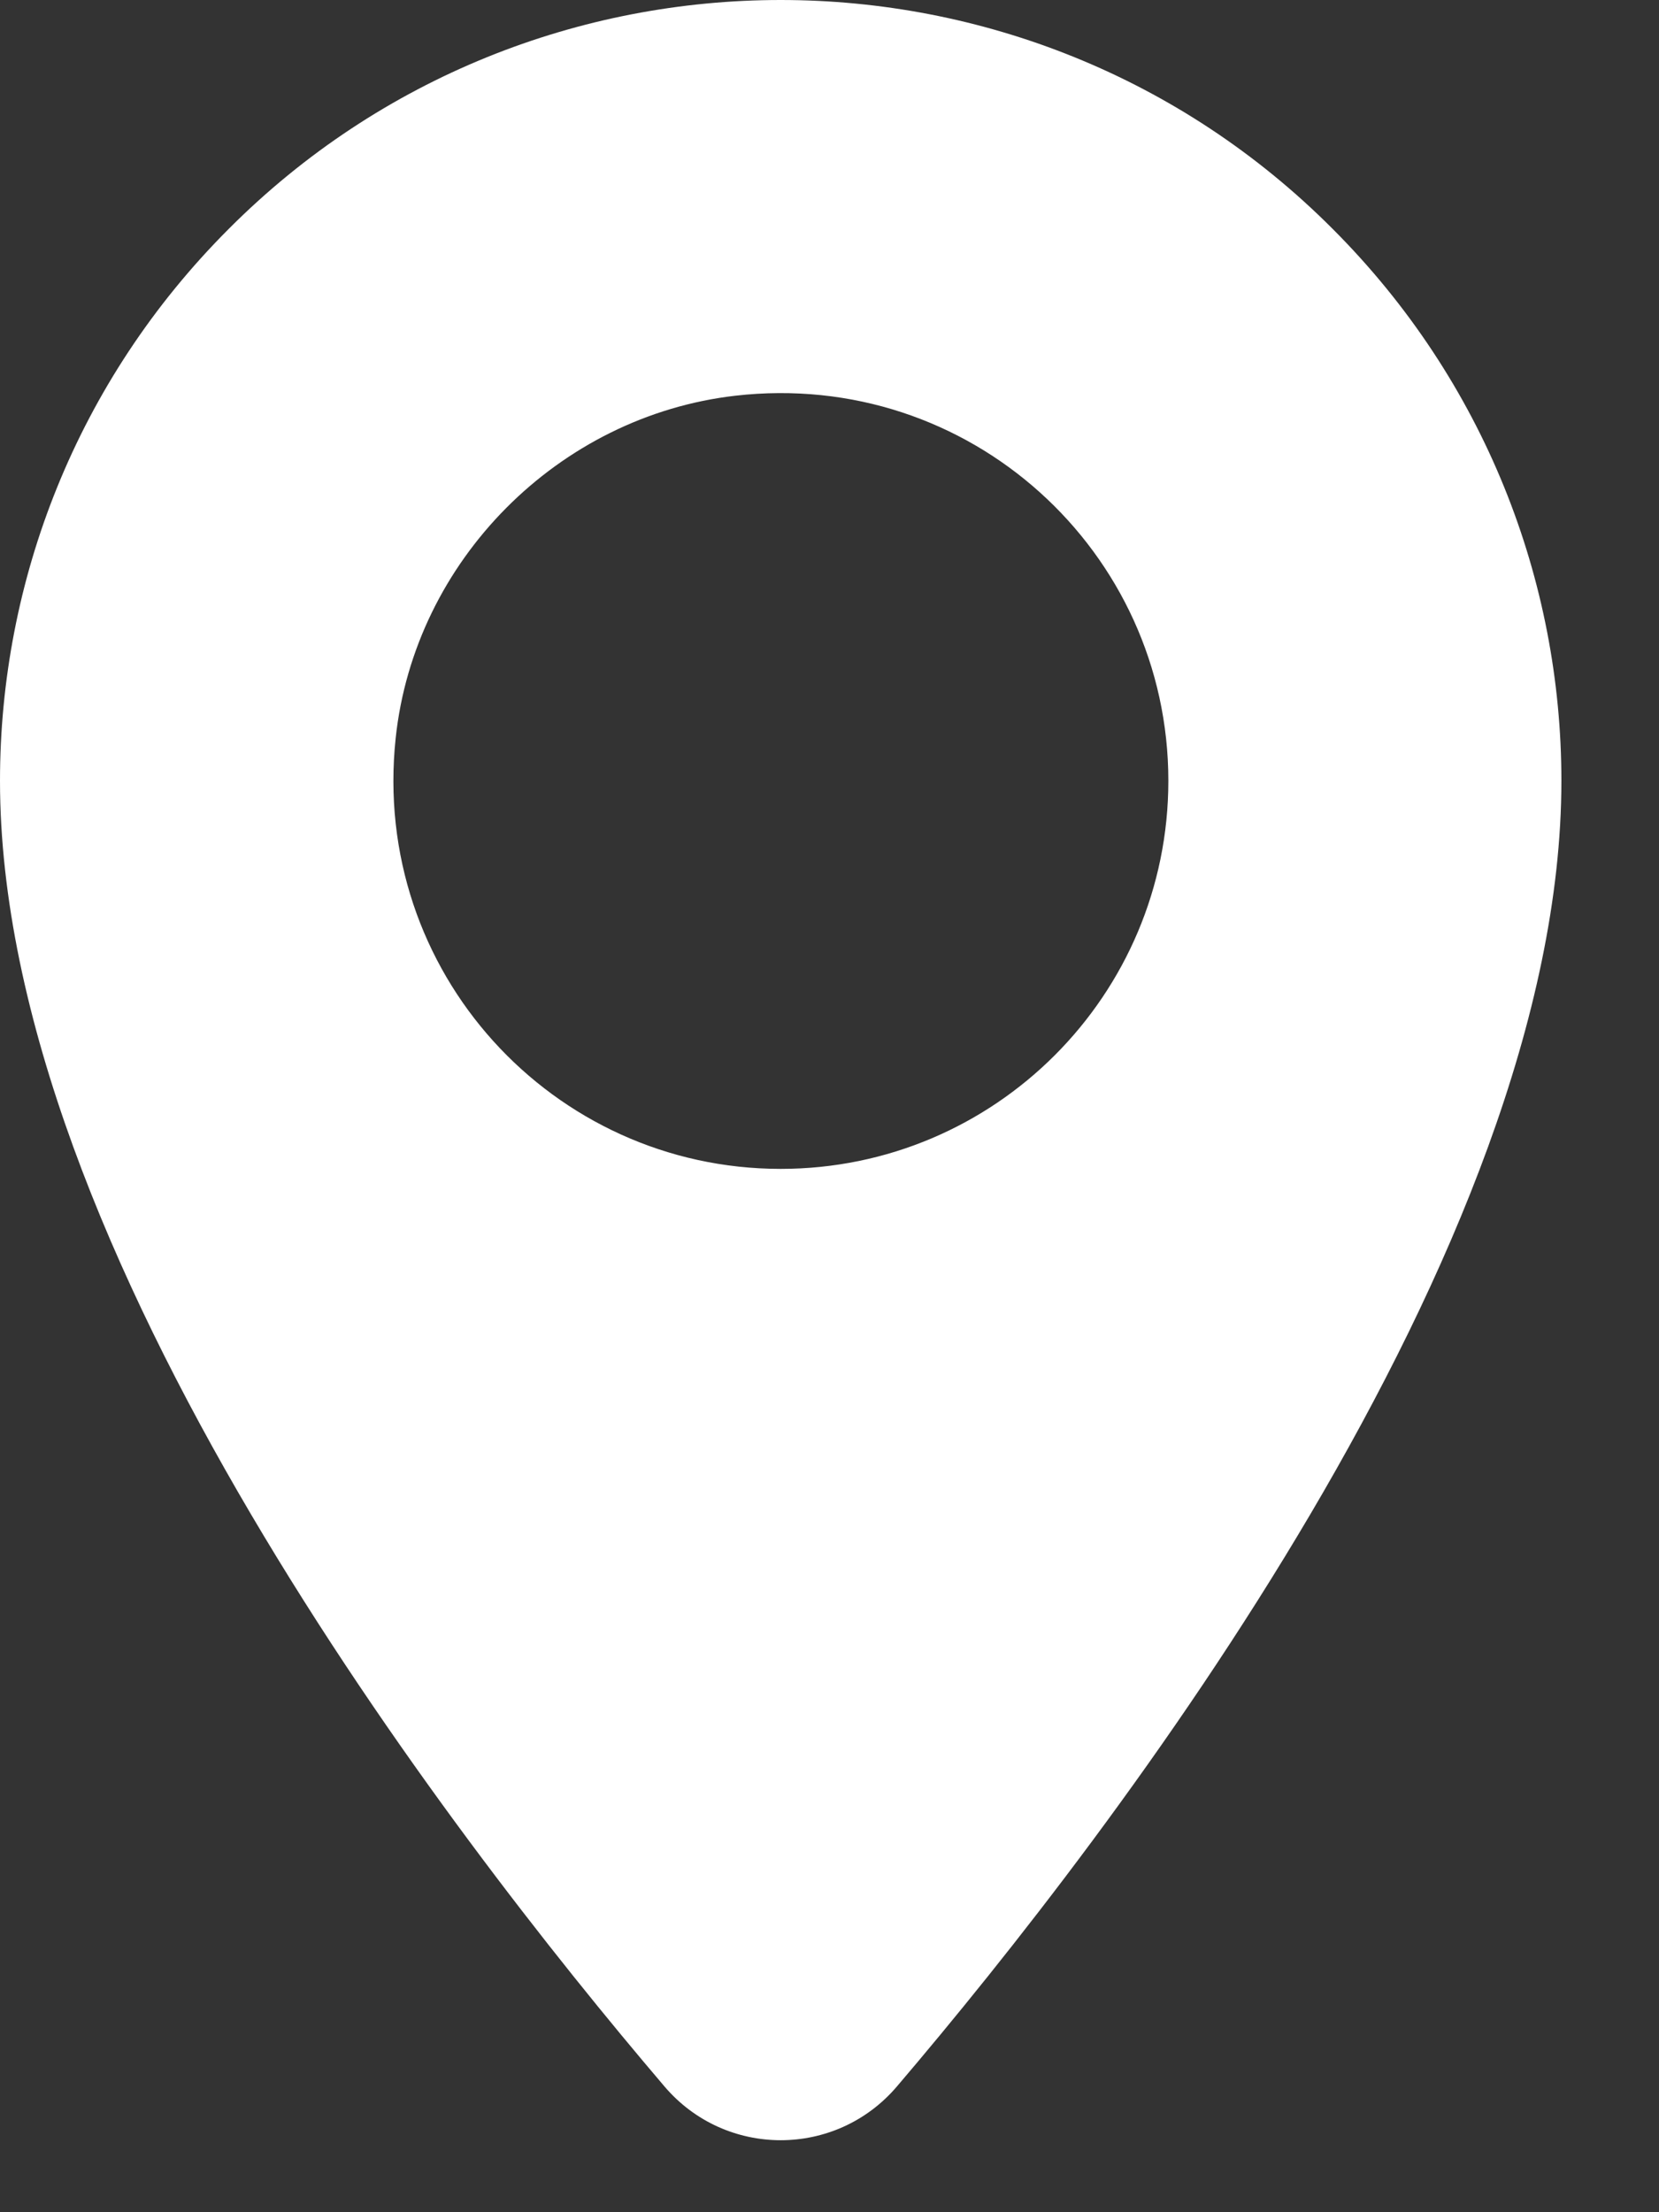
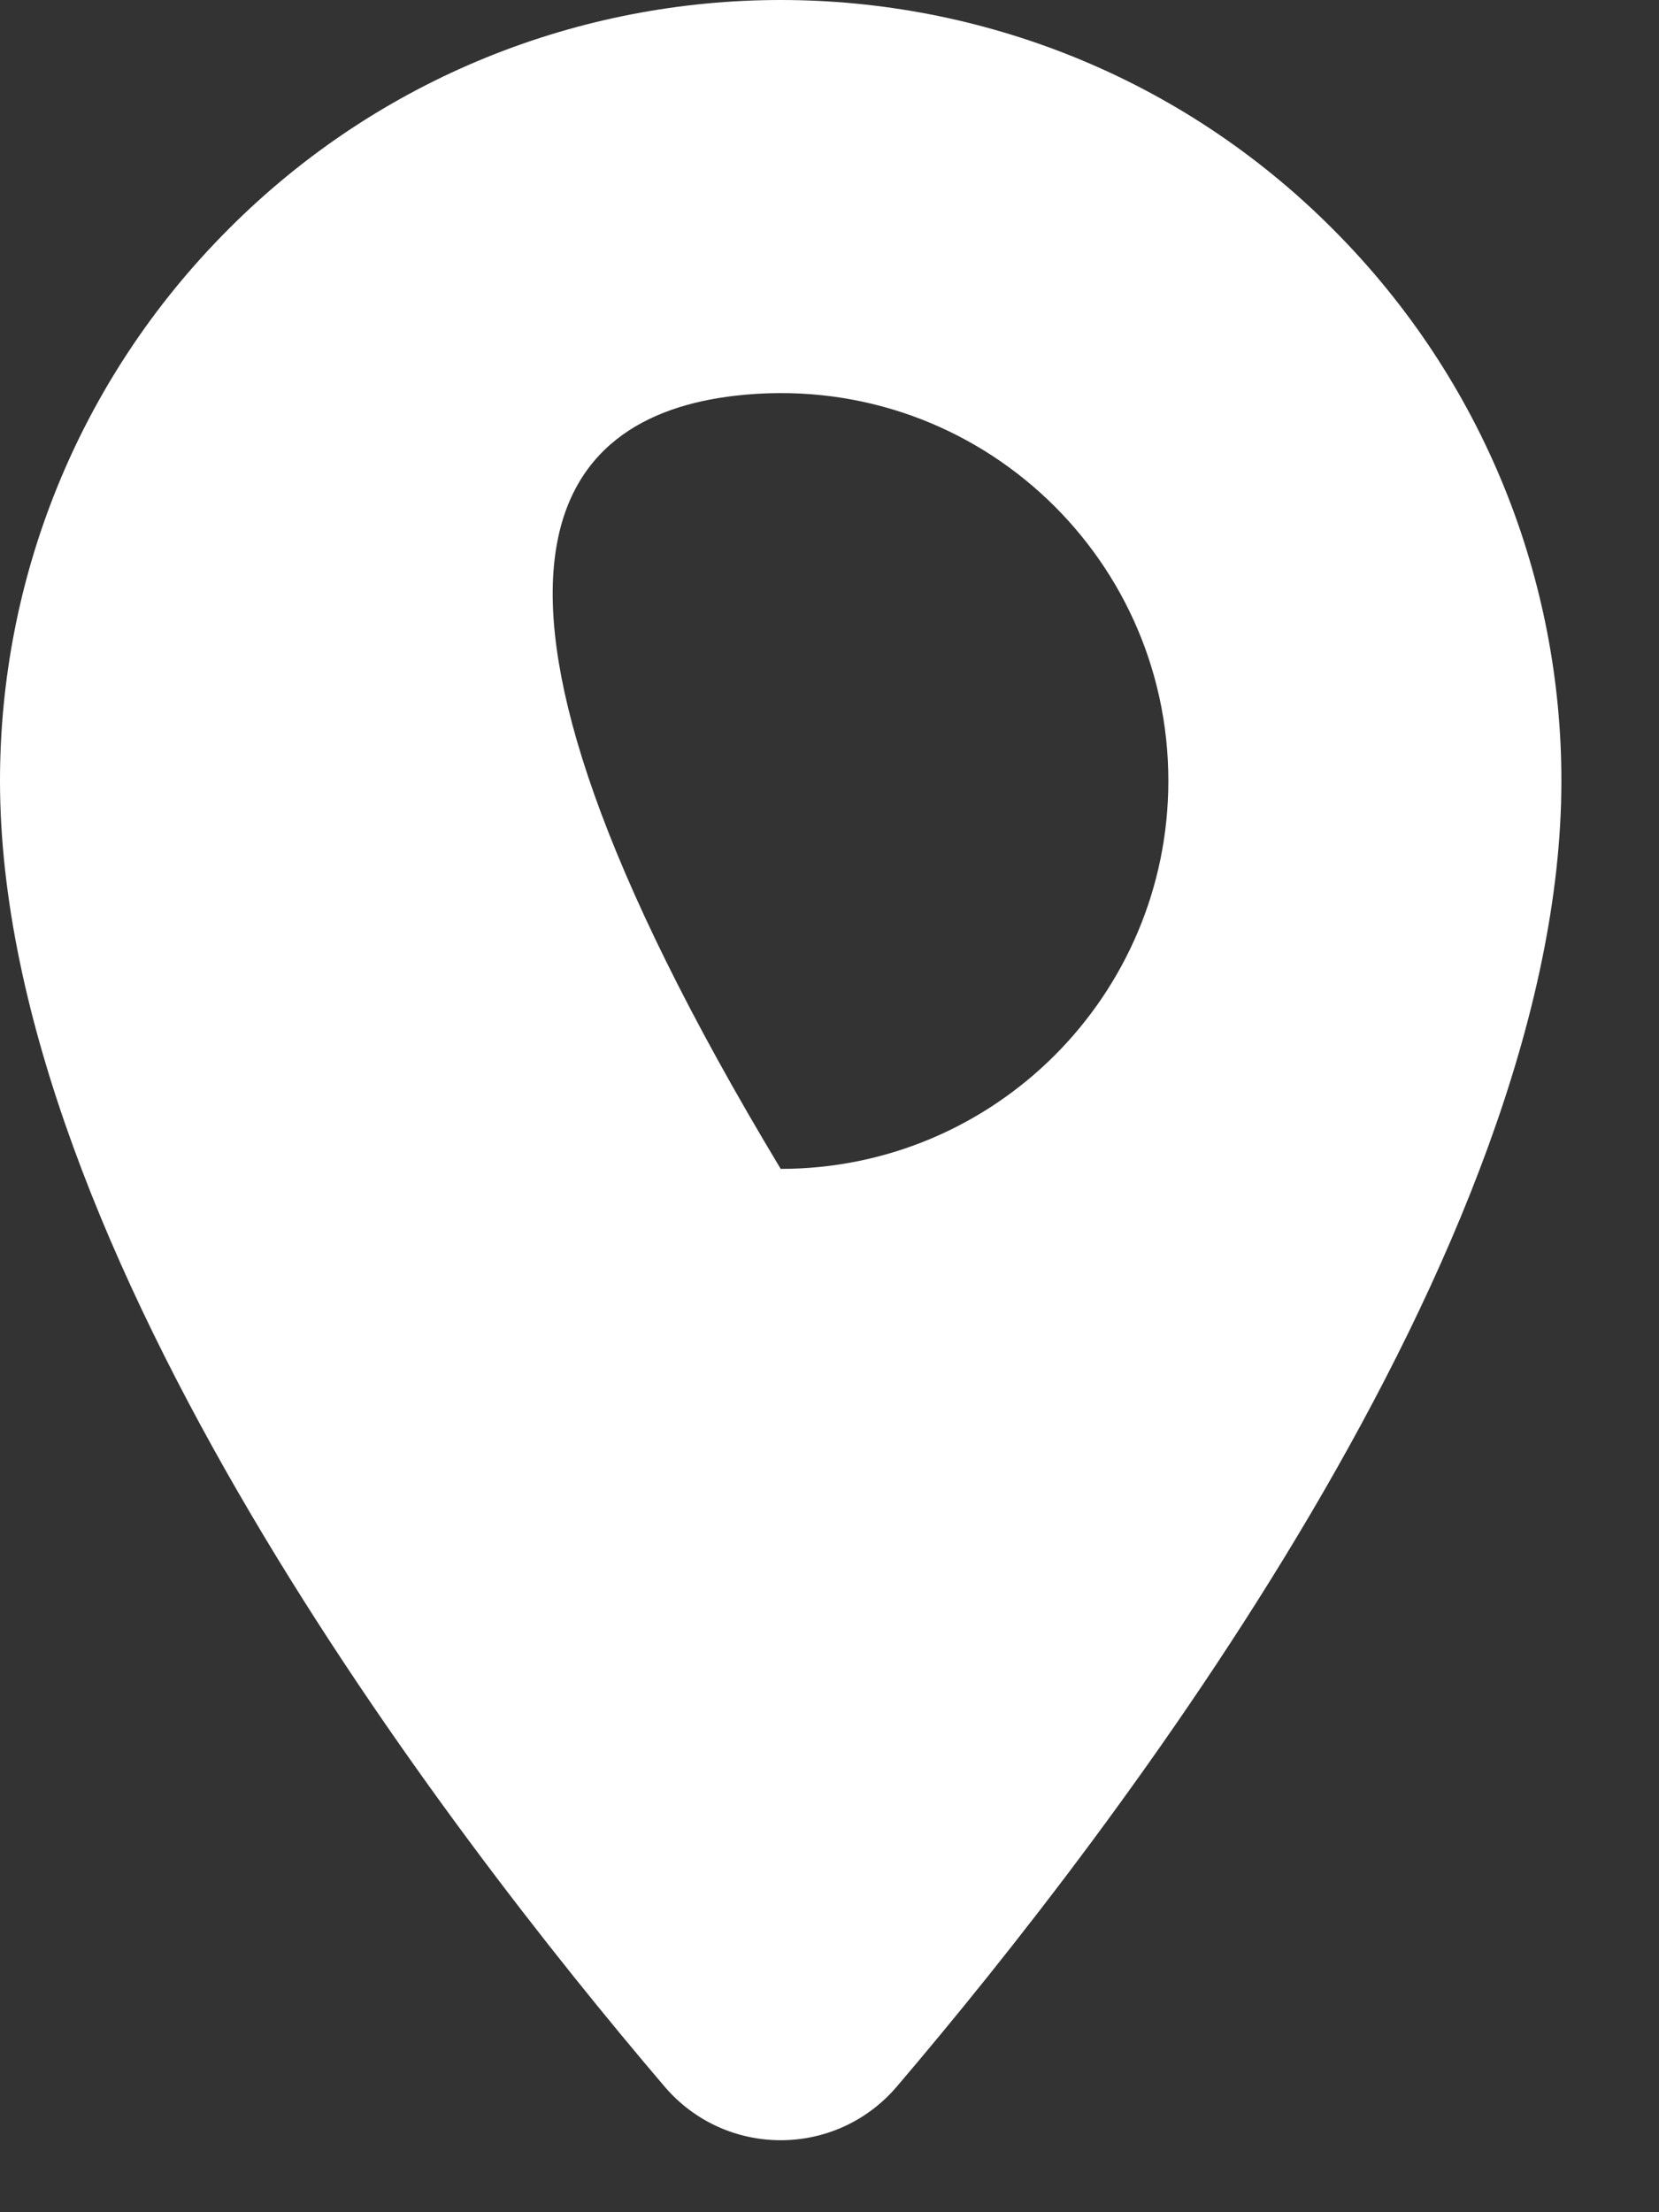
<svg xmlns="http://www.w3.org/2000/svg" width="12" height="16" viewBox="0 0 12 16" fill="none">
  <rect x="0" y="0" width="12" height="16" fill="#333333" stroke="none" />
-   <path d="M9.639 1.655C8.539 0.552 7.092 0 5.647 0C4.203 0 2.755 0.552 1.655 1.655C0.552 2.758 0 4.203 0 5.647C0 9.039 3.233 13.244 4.806 15.09C5.248 15.609 6.046 15.609 6.488 15.09C8.061 13.244 11.294 9.036 11.294 5.647C11.294 4.203 10.742 2.758 9.639 1.655ZM5.647 8.454C3.998 8.454 2.682 7.029 2.862 5.339C2.998 4.055 4.039 3.009 5.319 2.862C7.015 2.668 8.451 3.99 8.451 5.647C8.451 7.198 7.195 8.454 5.647 8.454Z" fill="white" />
+   <path d="M9.639 1.655C8.539 0.552 7.092 0 5.647 0C4.203 0 2.755 0.552 1.655 1.655C0.552 2.758 0 4.203 0 5.647C0 9.039 3.233 13.244 4.806 15.09C5.248 15.609 6.046 15.609 6.488 15.09C8.061 13.244 11.294 9.036 11.294 5.647C11.294 4.203 10.742 2.758 9.639 1.655ZM5.647 8.454C2.998 4.055 4.039 3.009 5.319 2.862C7.015 2.668 8.451 3.99 8.451 5.647C8.451 7.198 7.195 8.454 5.647 8.454Z" fill="white" />
</svg>